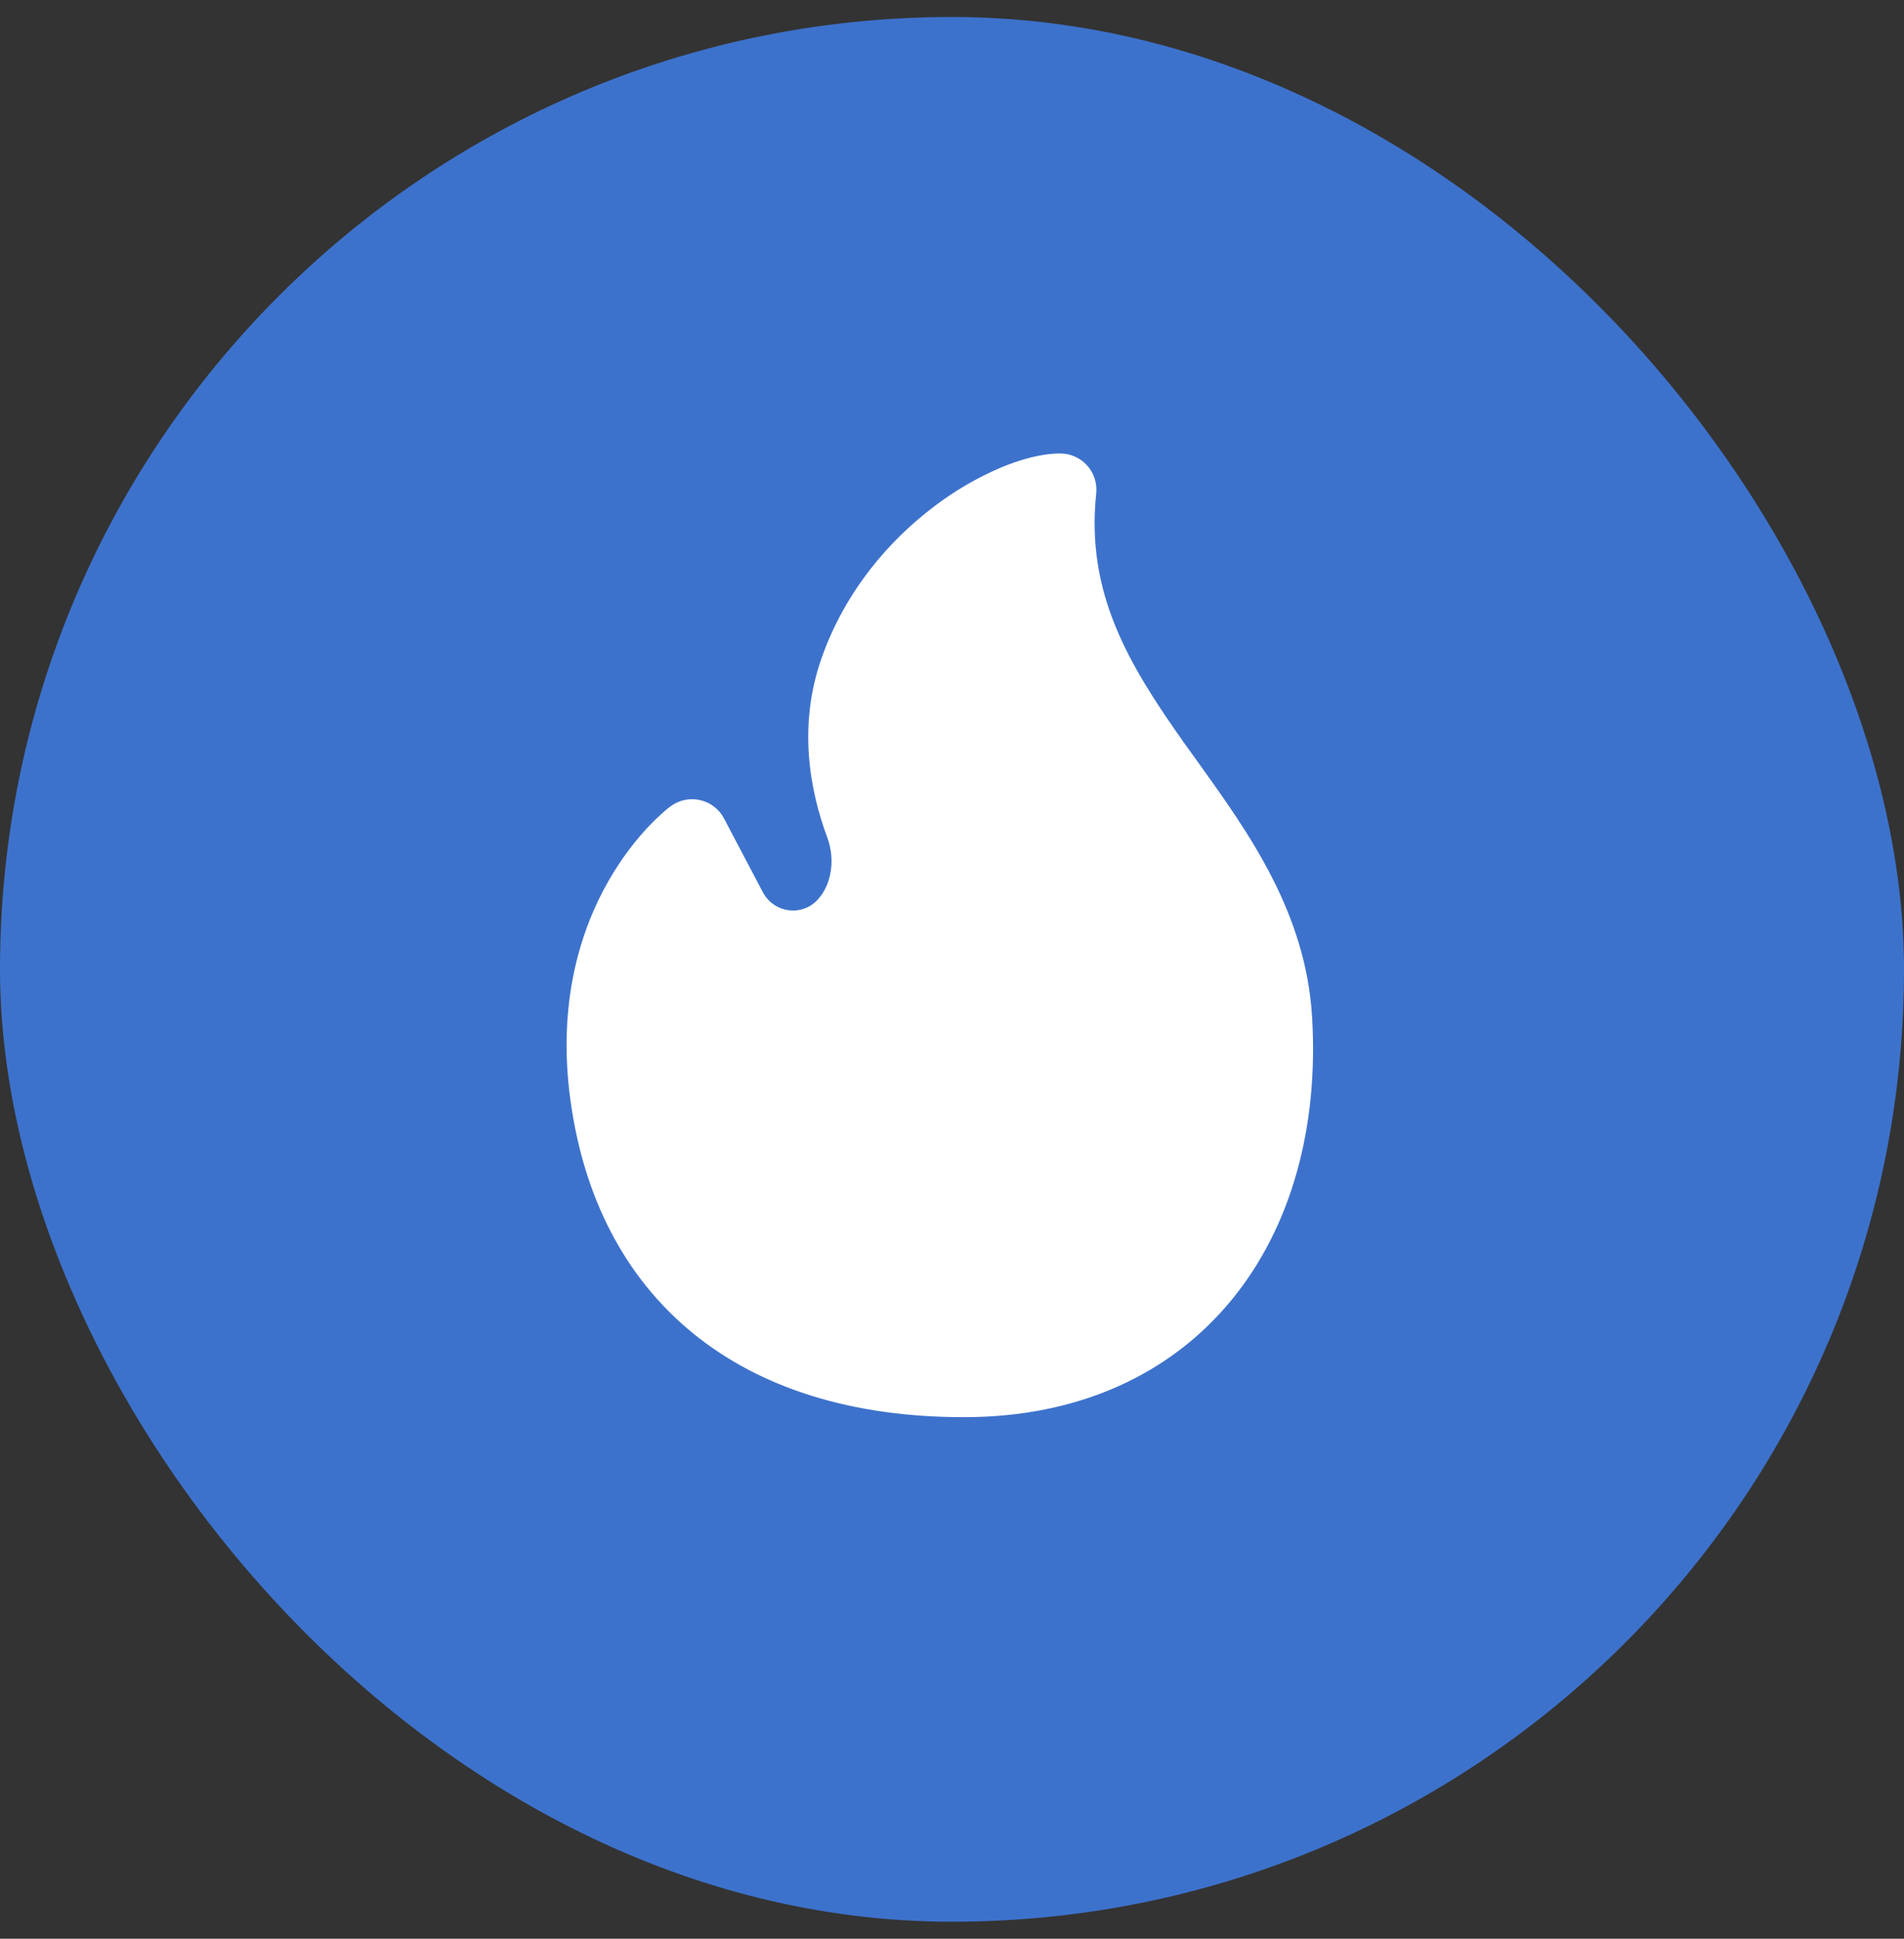
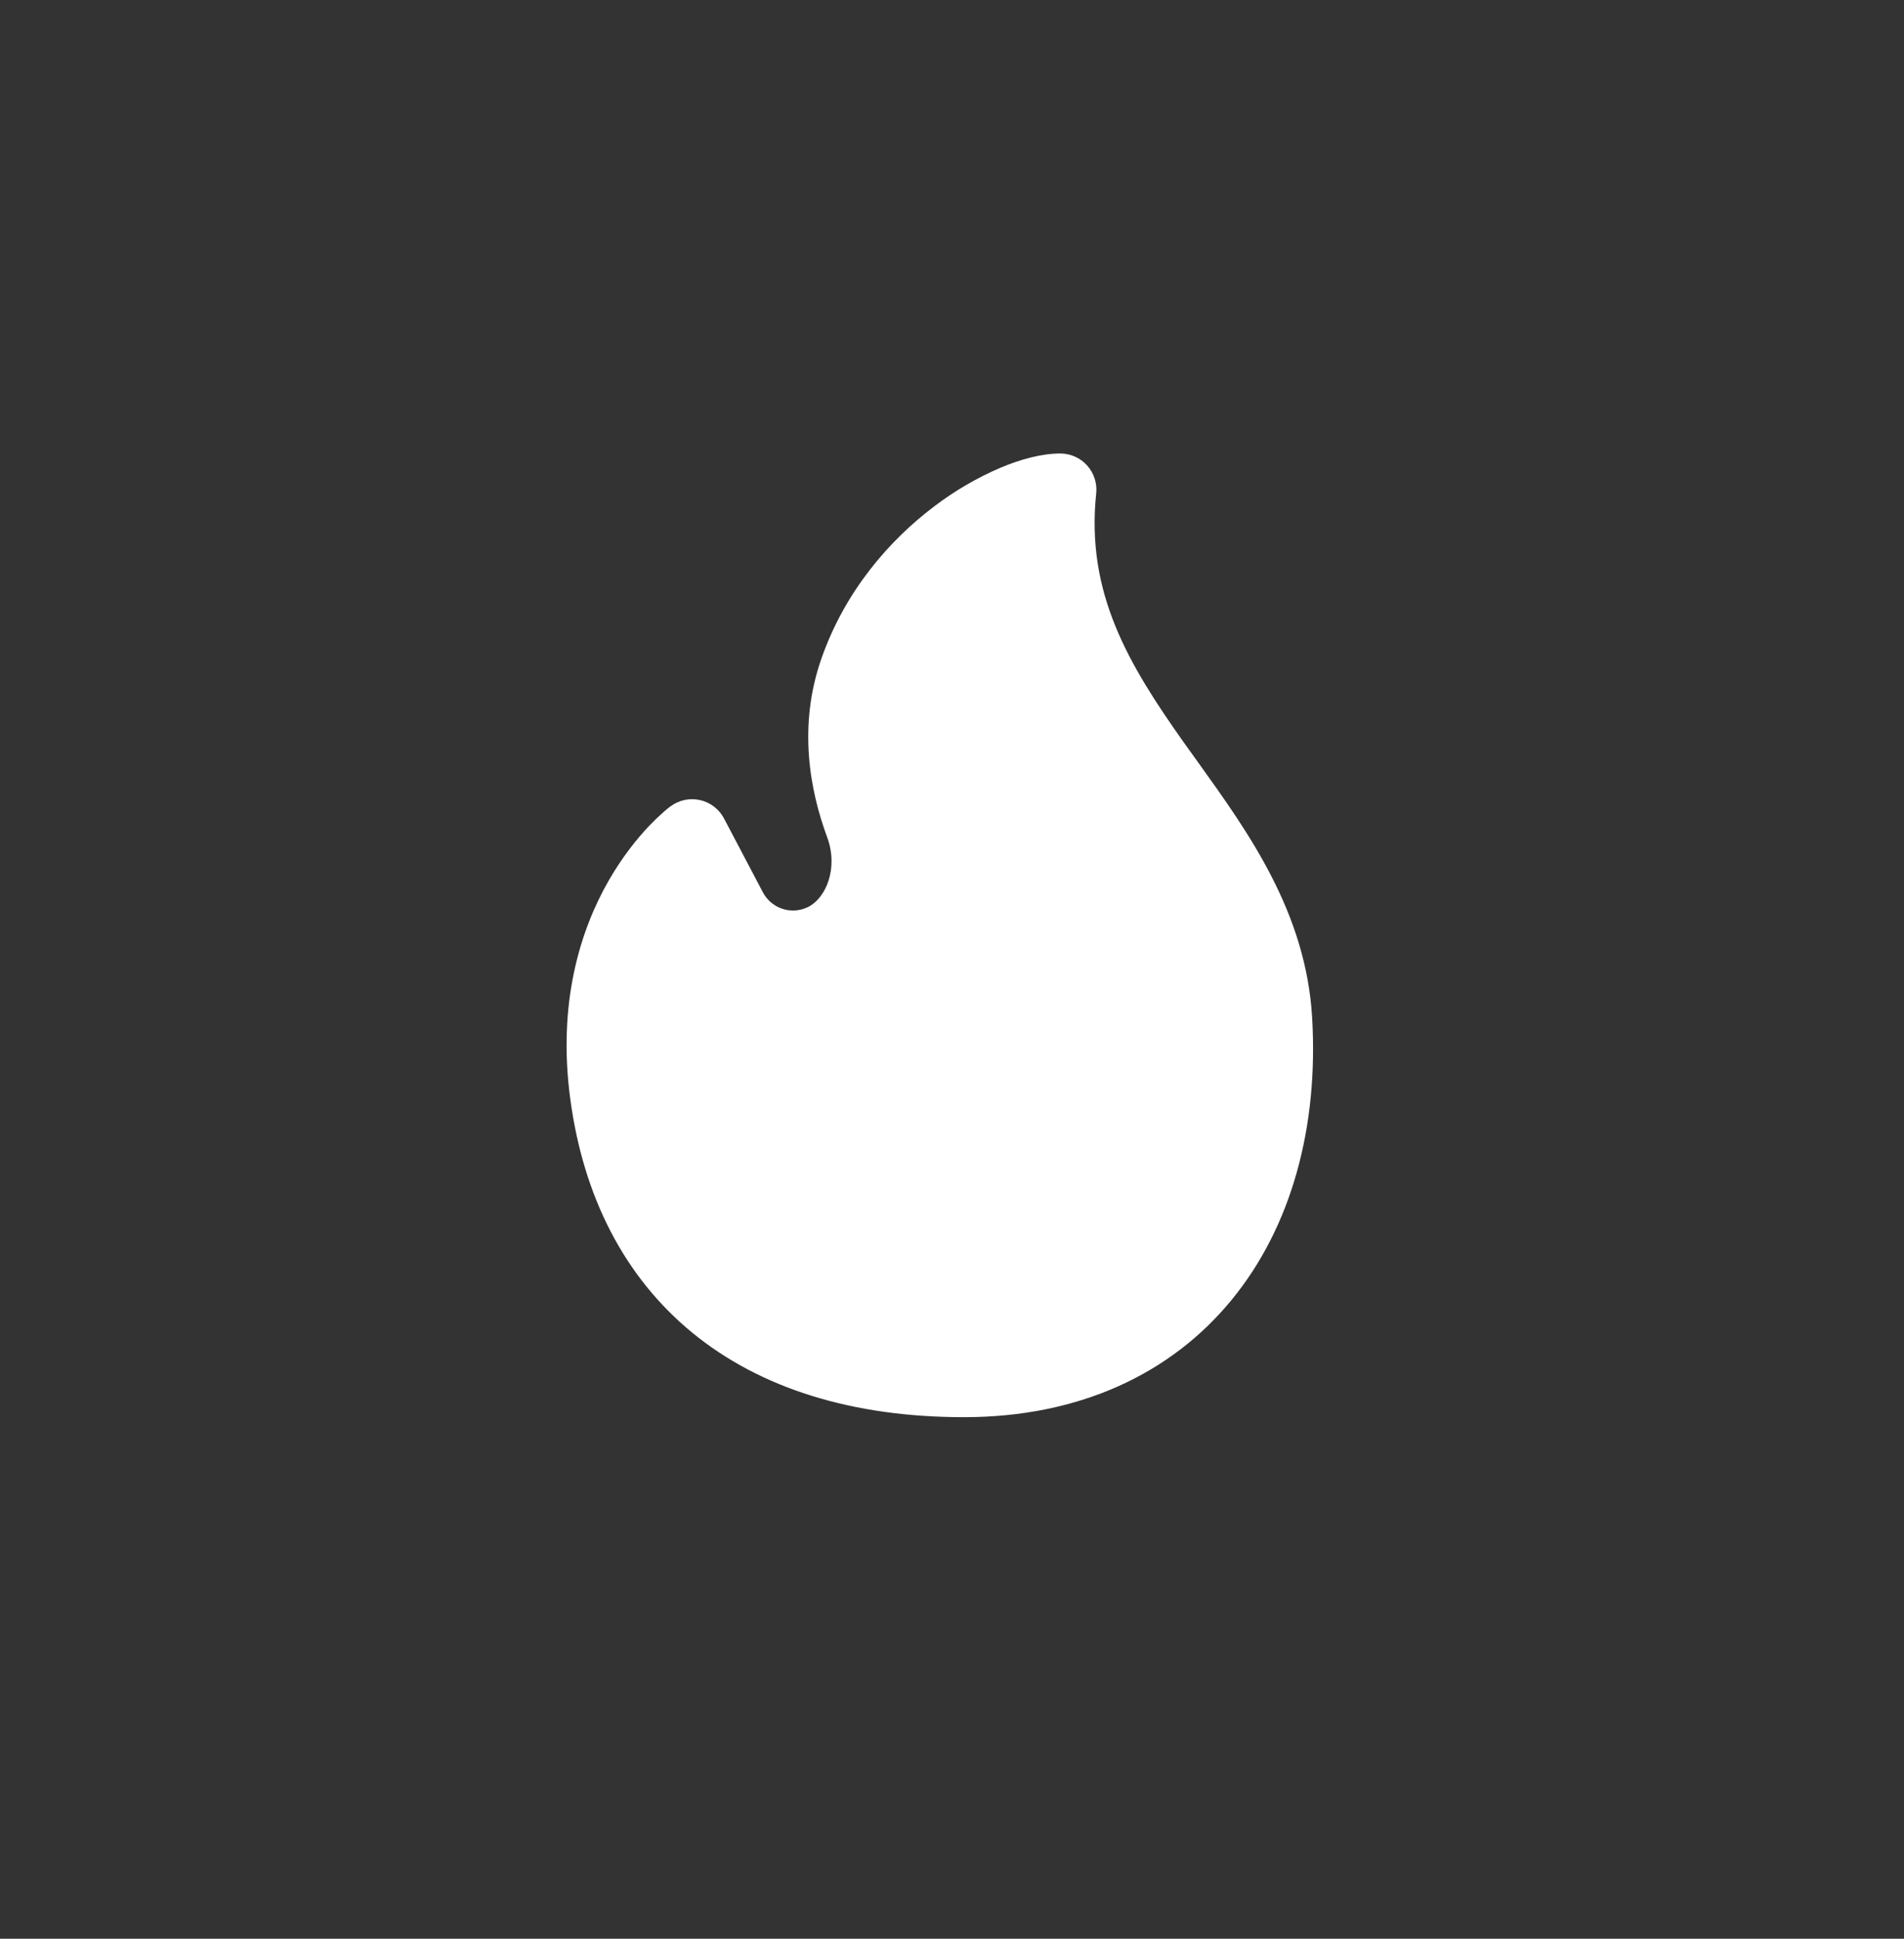
<svg xmlns="http://www.w3.org/2000/svg" width="56" height="57" viewBox="0 0 56 57" fill="none">
  <rect x="0" y="0" width="56" height="57" fill="#333333" stroke="none" />
-   <rect y="0.5" width="56" height="56" rx="28" fill="#3D72CC" />
  <path d="M19.718 23.707L19.715 23.71L19.709 23.714L19.695 23.726C19.634 23.772 19.574 23.822 19.517 23.873C19.369 24.004 19.226 24.142 19.089 24.285C18.749 24.644 18.313 25.176 17.903 25.889C17.079 27.327 16.386 29.47 16.776 32.336C17.16 35.165 18.348 37.53 20.357 39.179C22.36 40.822 25.072 41.666 28.351 41.666C31.733 41.666 34.433 40.398 36.219 38.224C37.99 36.069 38.781 33.13 38.592 29.916C38.411 26.834 36.732 24.495 35.249 22.429L34.825 21.839C33.208 19.555 31.931 17.451 32.241 14.507C32.257 14.359 32.241 14.21 32.195 14.068C32.149 13.926 32.074 13.796 31.974 13.685C31.875 13.574 31.753 13.486 31.617 13.425C31.481 13.364 31.334 13.333 31.184 13.333C30.643 13.333 30.023 13.5 29.425 13.752C28.733 14.049 28.079 14.43 27.48 14.886C26.169 15.874 24.859 17.365 24.161 19.357C23.464 21.343 23.818 23.235 24.328 24.614C24.664 25.519 24.299 26.413 23.751 26.674C23.518 26.784 23.251 26.8 23.006 26.718C22.762 26.636 22.558 26.463 22.438 26.235L21.296 24.066C21.225 23.93 21.125 23.811 21.003 23.717C20.881 23.623 20.74 23.557 20.59 23.523C20.44 23.489 20.285 23.488 20.134 23.52C19.984 23.552 19.843 23.617 19.719 23.709" fill="white" />
</svg>